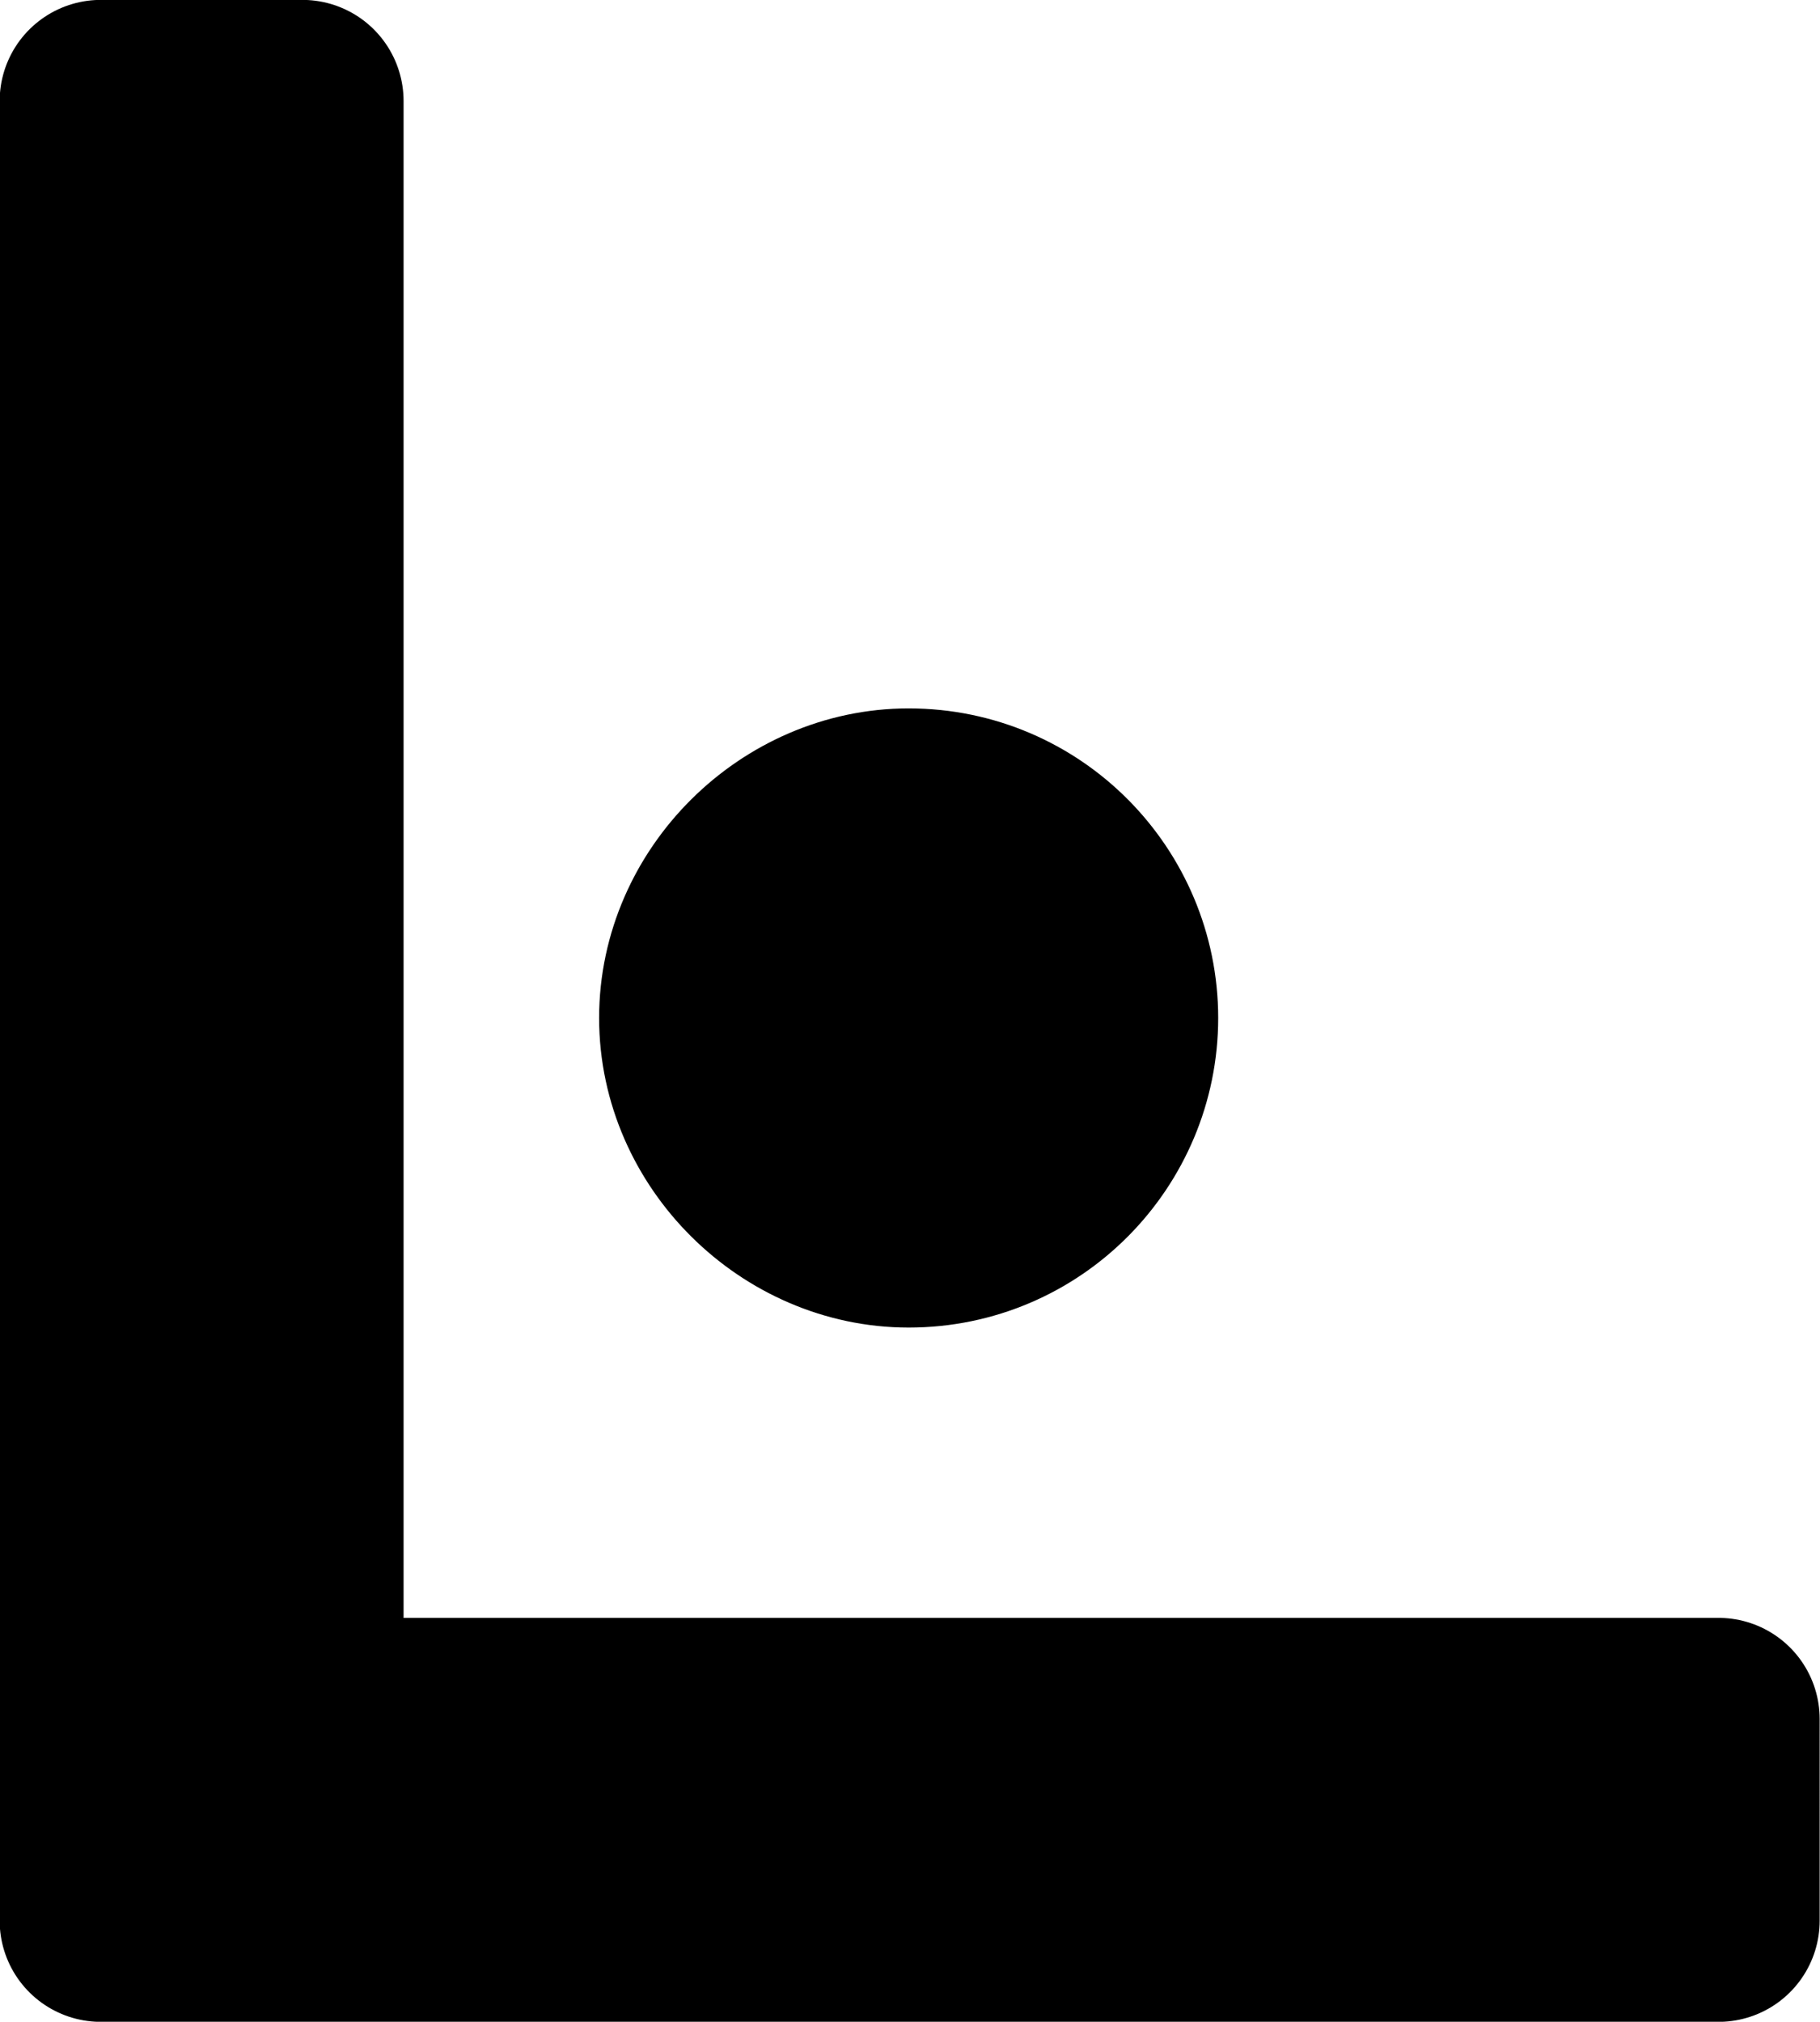
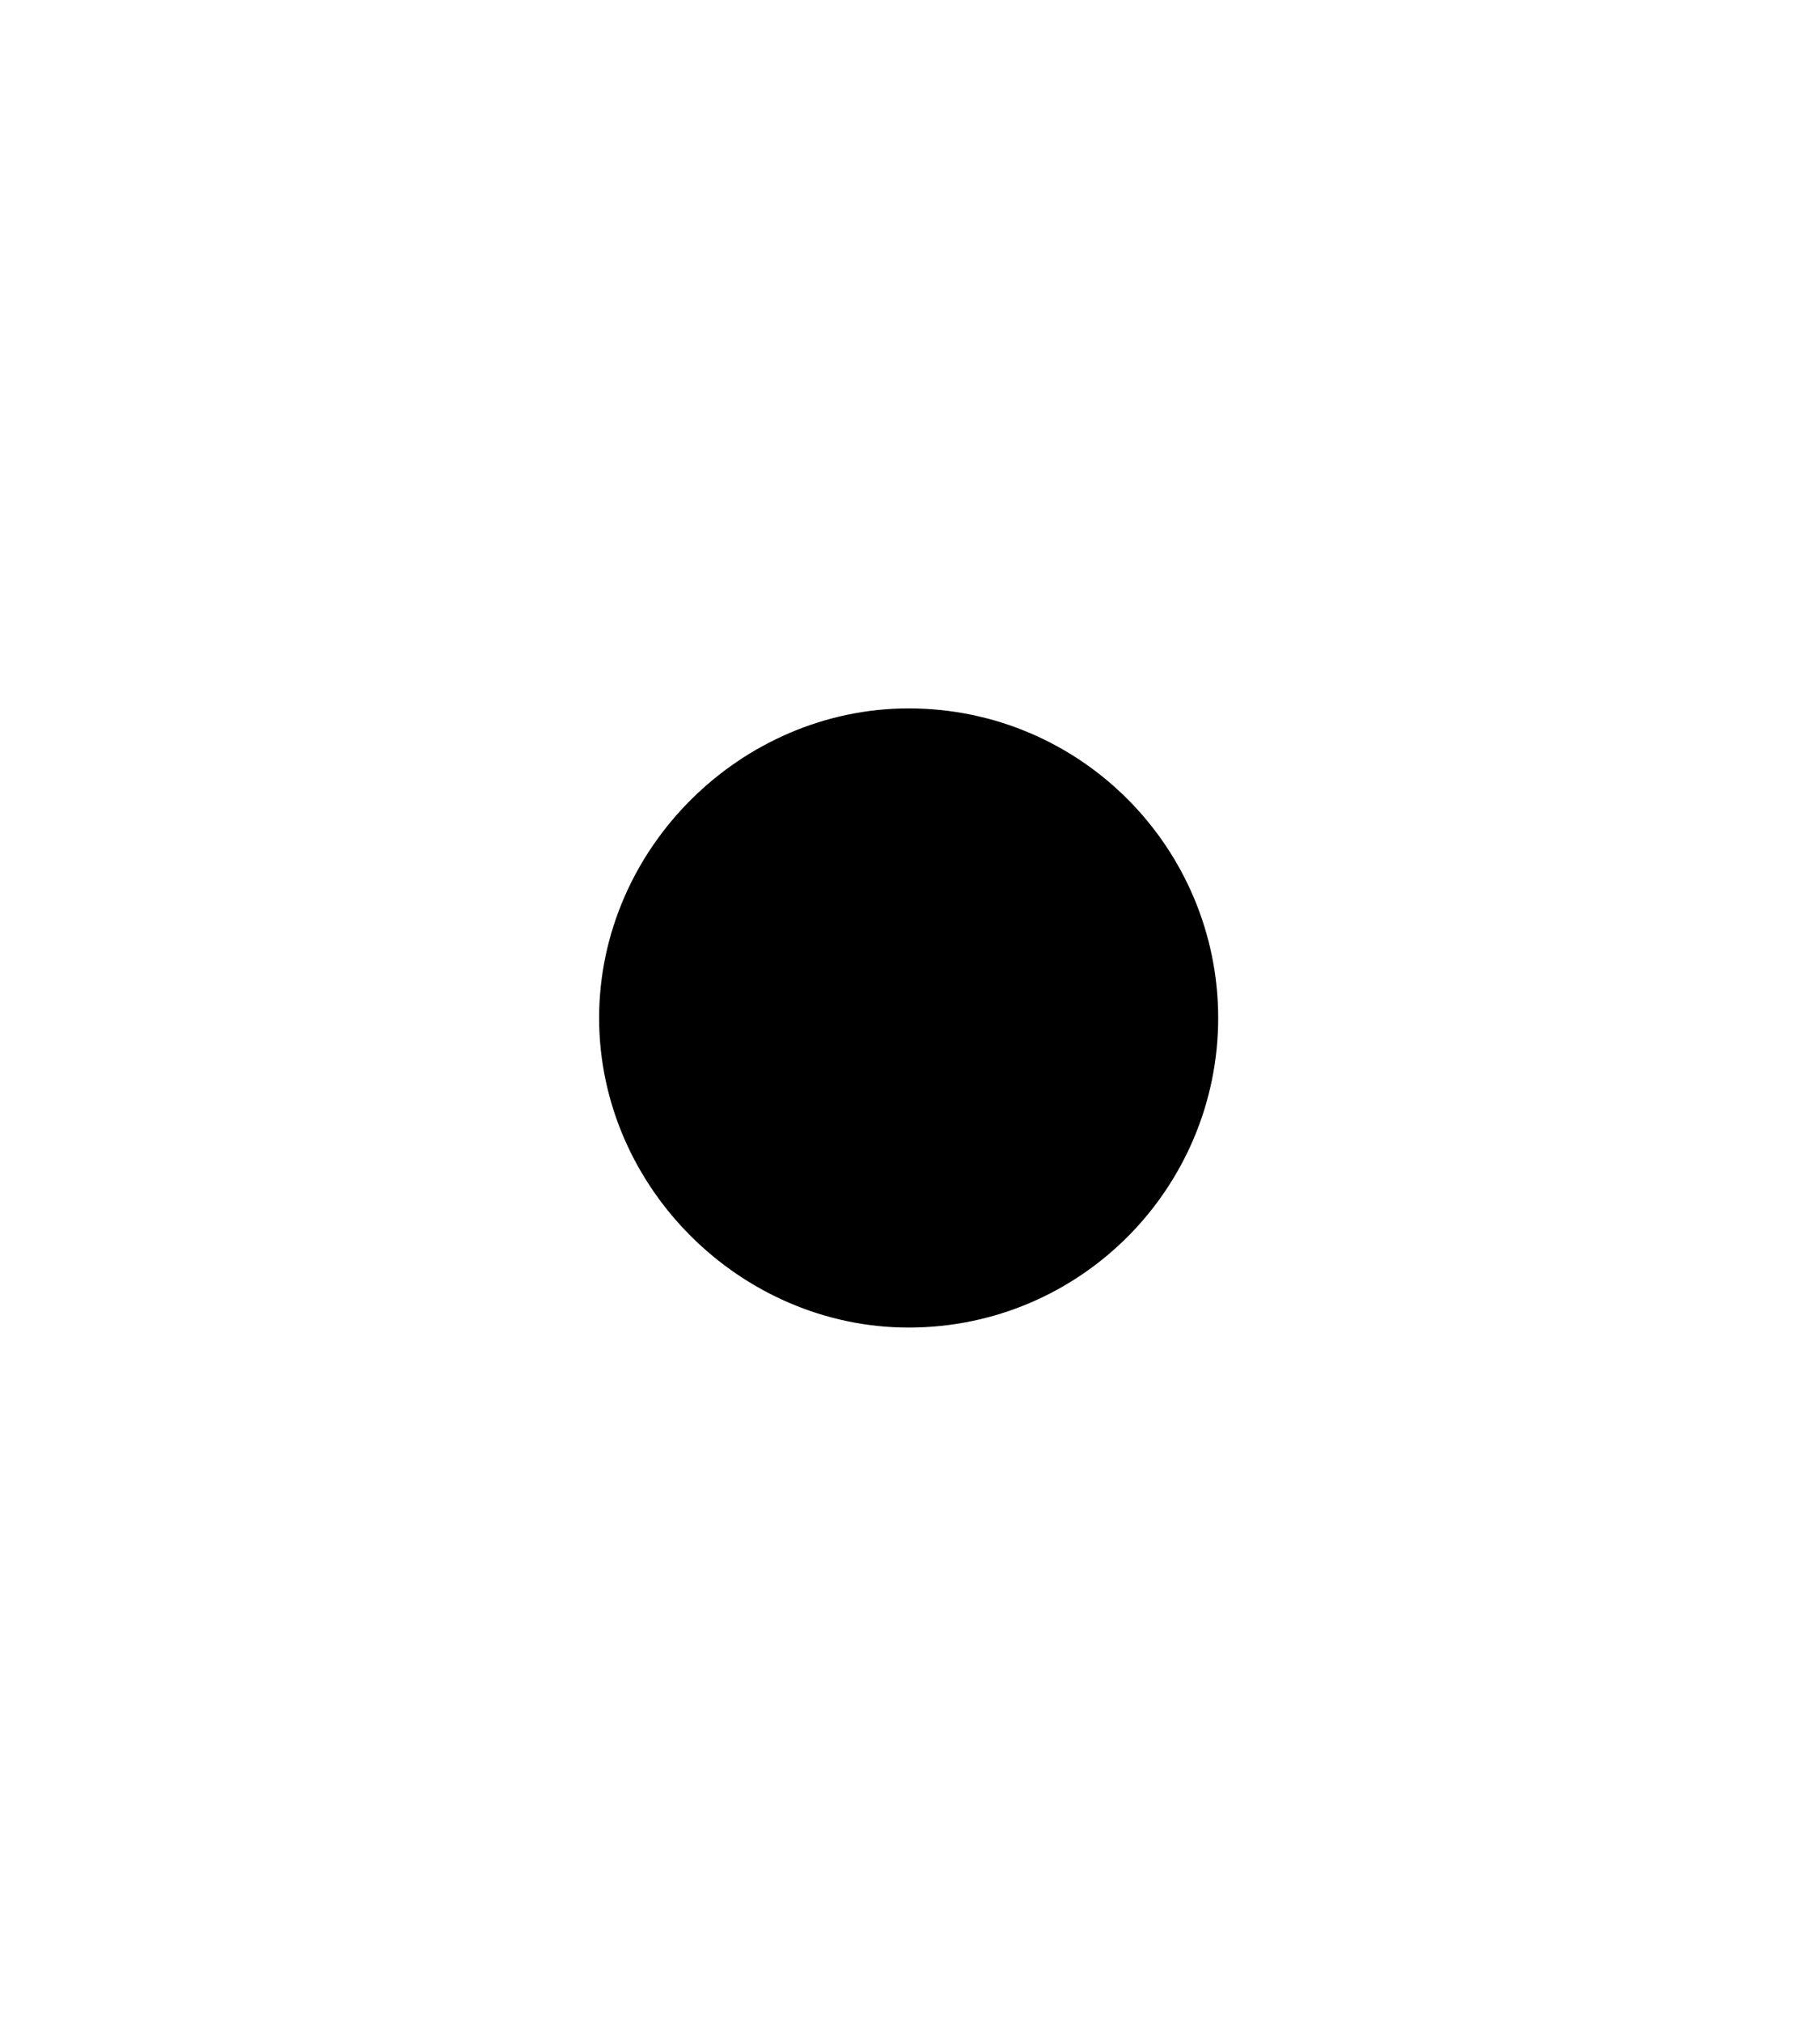
<svg xmlns="http://www.w3.org/2000/svg" width="10.166" height="11.291" viewBox="0 0 2.69 2.987" version="1.1" id="svg1">
  <defs id="defs1" />
  <g id="layer12" transform="translate(-33.266,-6.973)">
-     <path style="font-size:3.585px;line-height:1.4;font-family:'Pigpen Cipher';-inkscape-font-specification:'Pigpen Cipher';display:inline;stroke:#000000;stroke-width:0.299;stroke-linecap:round;stroke-linejoin:round;stroke-miterlimit:19.9" d="M 35.806,9.513 H 33.713 V 7.122 h -0.298 v 2.689 h 2.391 z" id="path15" />
    <path style="font-size:3.585px;line-height:1.4;font-family:'Pigpen Cipher';-inkscape-font-specification:'Pigpen Cipher';display:inline;stroke:#000000;stroke-width:0.299;stroke-linecap:round;stroke-linejoin:round;stroke-miterlimit:19.9" d="m 34.301,8.477 c 0,0.168 0.143,0.308 0.308,0.308 0.172,0 0.308,-0.14 0.308,-0.308 0,-0.168 -0.136,-0.308 -0.308,-0.308 -0.165,0 -0.308,0.14 -0.308,0.308 z" id="path14" />
  </g>
</svg>